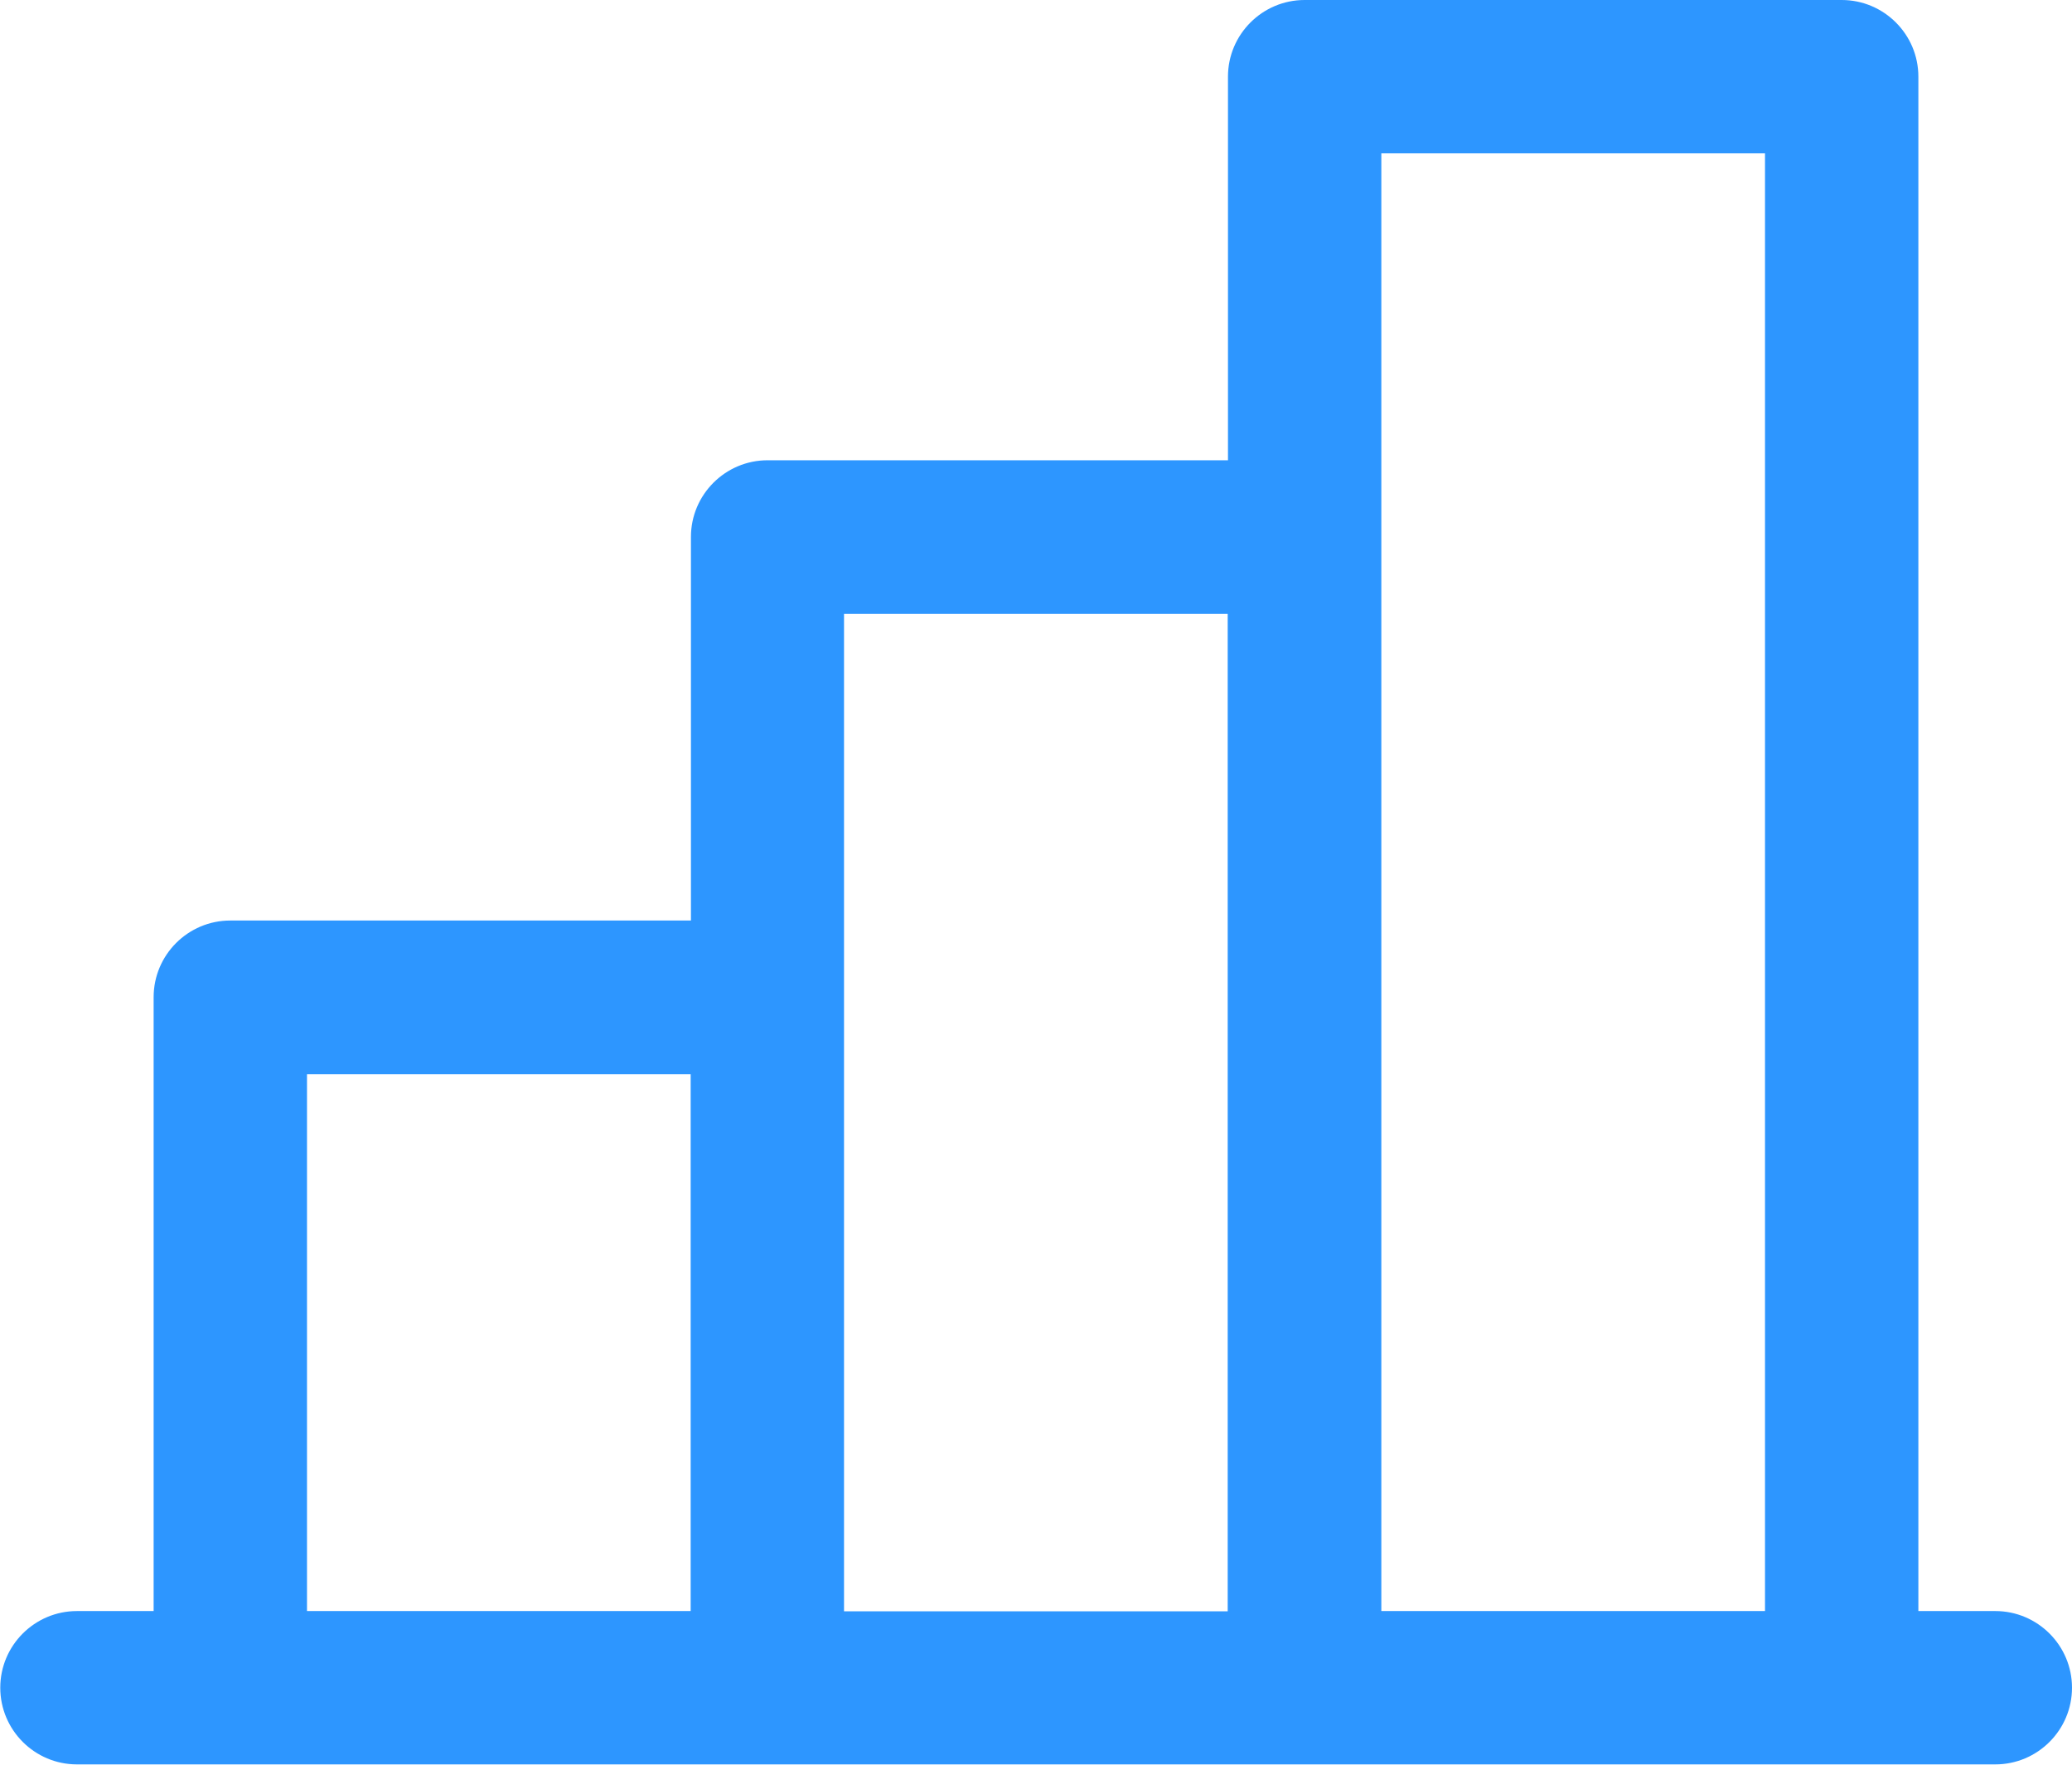
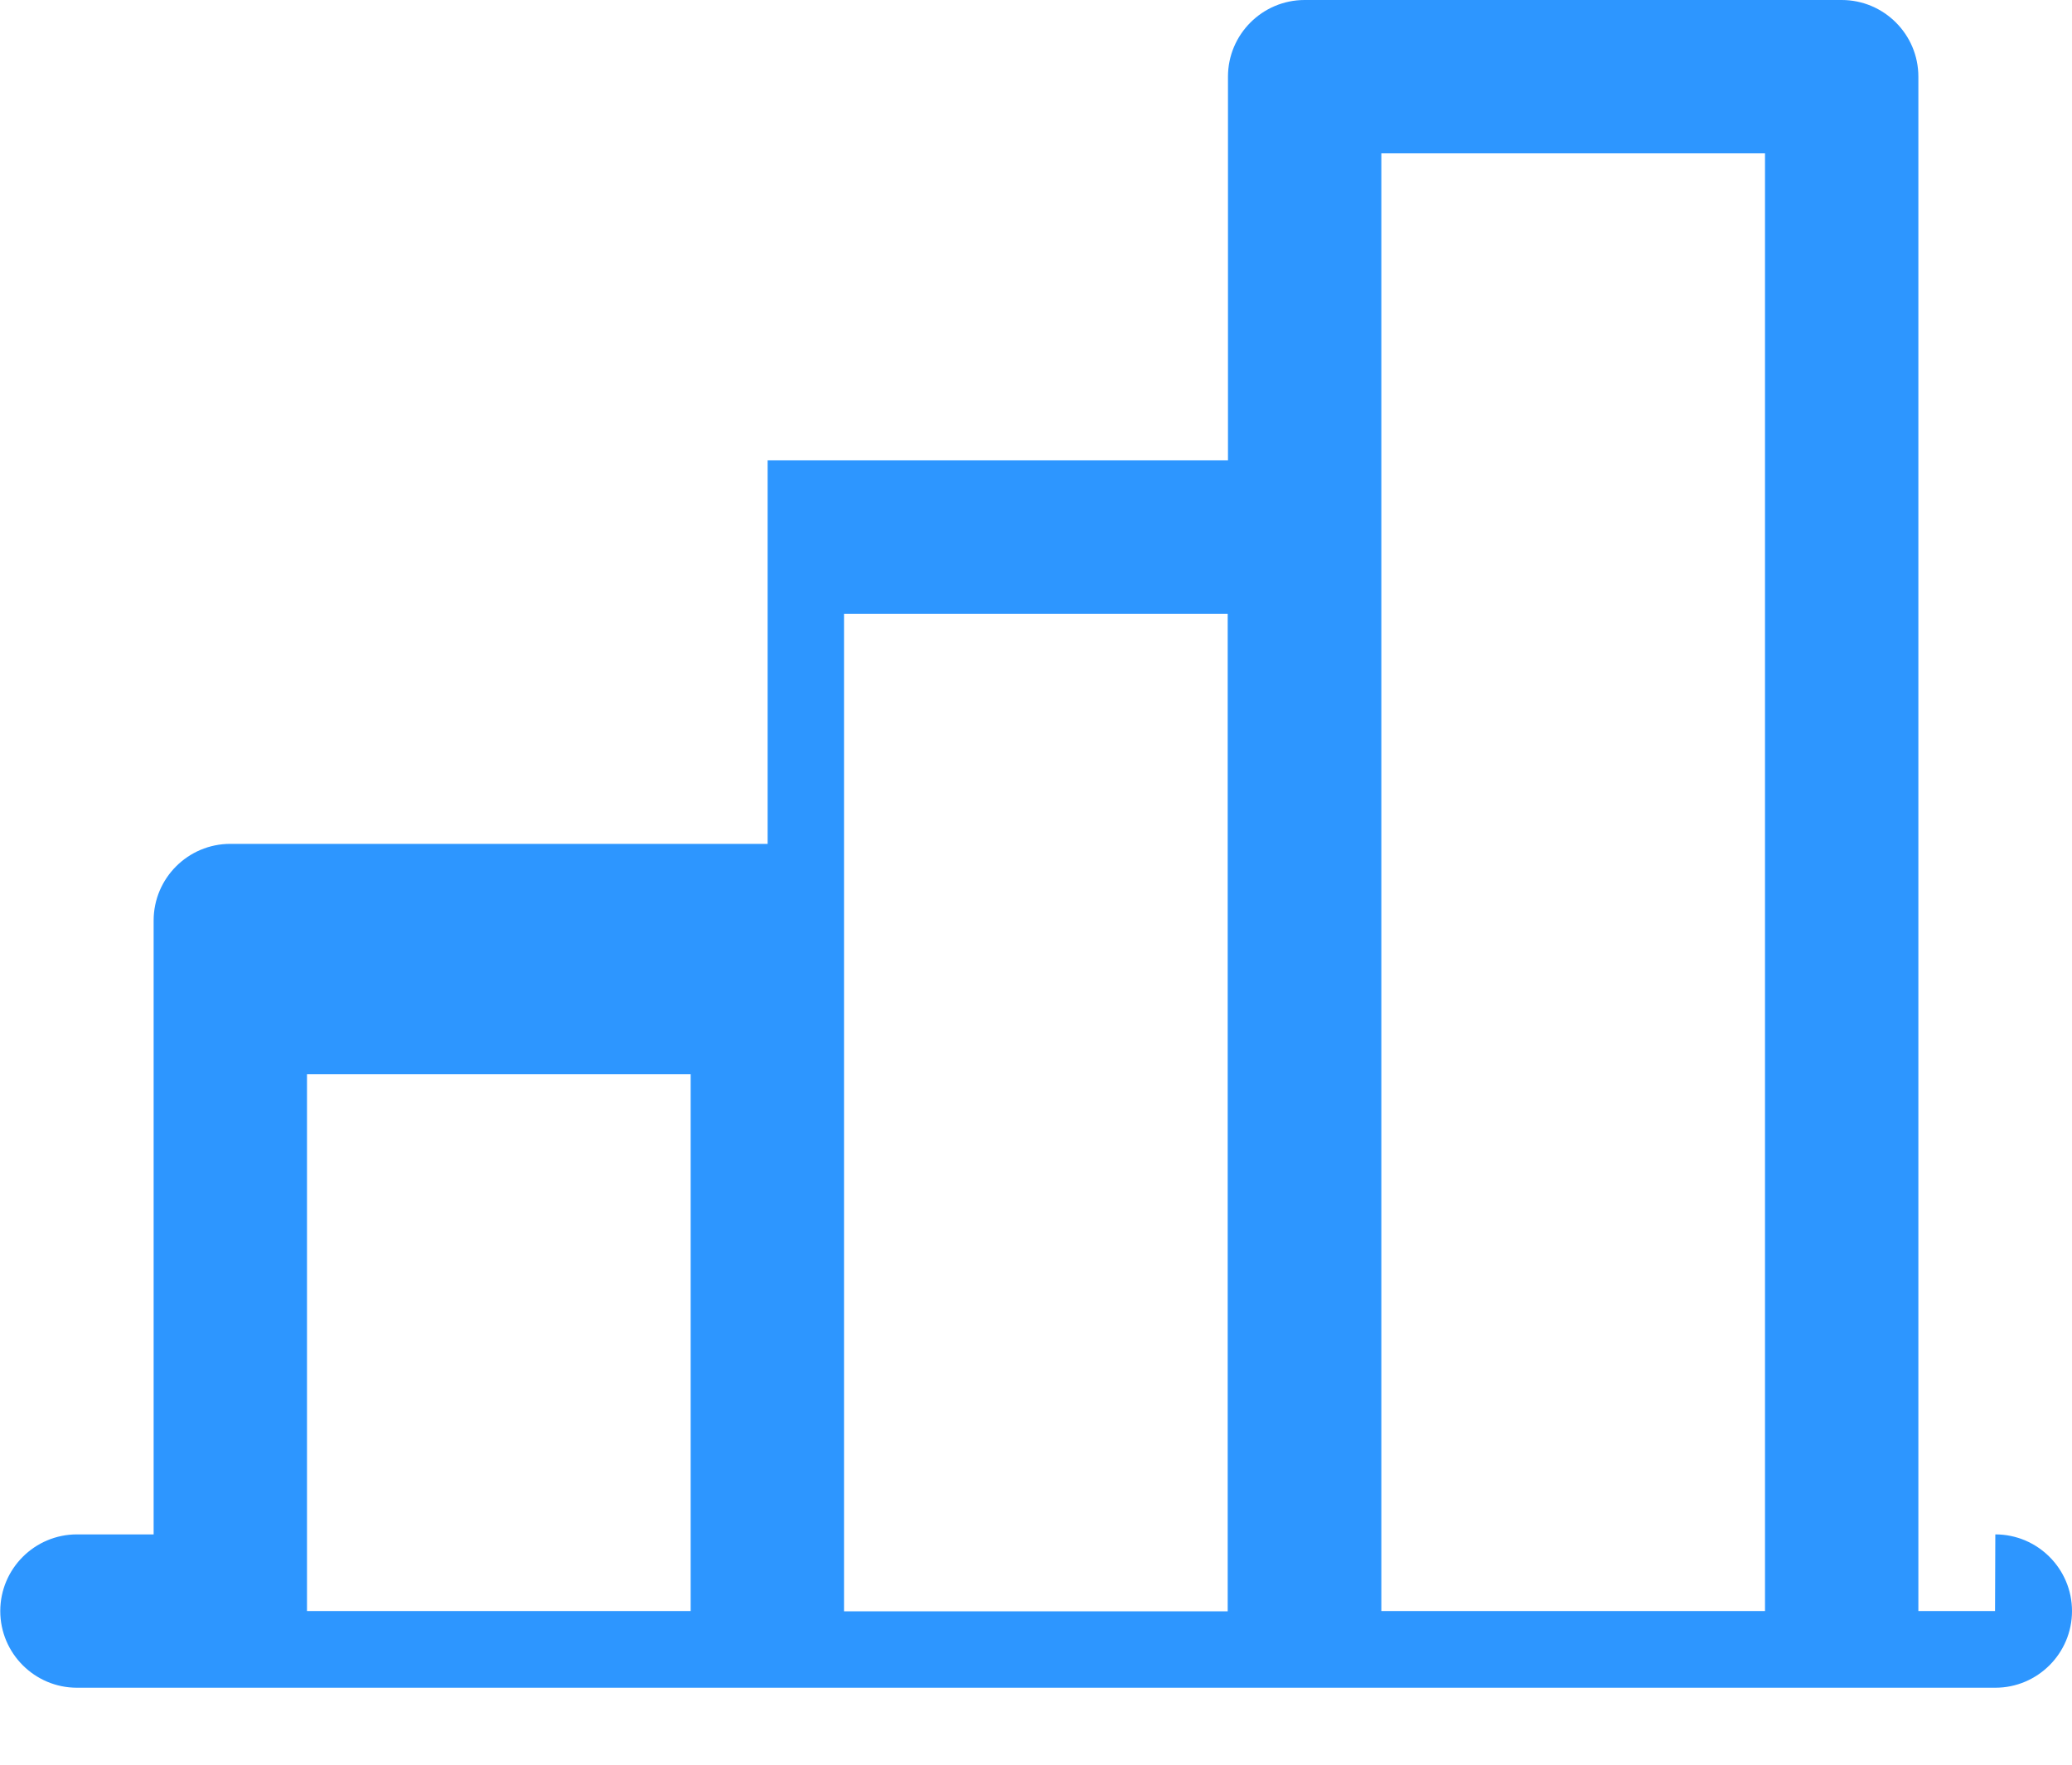
<svg xmlns="http://www.w3.org/2000/svg" id="Layer_2" data-name="Layer 2" viewBox="0 0 75.93 64.68">
  <defs>
    <style>
      .cls-1 {
        fill: #2d96ff;
        stroke-width: 0px;
      }
    </style>
  </defs>
  <g id="Layer_1-2" data-name="Layer 1">
-     <path id="icon-premium-HC-coverage" class="cls-1" d="M73.11,59.05h-2.81V2.81c0-1.55-1.26-2.81-2.81-2.81h-19.68c-1.55,0-2.81,1.26-2.81,2.81v14.06h-16.87c-1.55,0-2.81,1.26-2.81,2.81v14.06H8.44c-1.55,0-2.81,1.26-2.81,2.81v22.5h-2.81c-1.55,0-2.81,1.26-2.81,2.81s1.26,2.81,2.81,2.81h70.3c1.55,0,2.81-1.26,2.81-2.81s-1.26-2.81-2.81-2.81ZM30.93,22.5h14.06v36.56h-14.06V22.5ZM11.25,39.37h14.06v19.68h-14.06v-19.68ZM50.62,59.05V5.62h14.06v53.43h-14.06Z" />
+     <path id="icon-premium-HC-coverage" class="cls-1" d="M73.11,59.05h-2.81V2.81c0-1.55-1.26-2.81-2.81-2.81h-19.68c-1.55,0-2.81,1.26-2.81,2.81v14.06h-16.87v14.06H8.44c-1.55,0-2.81,1.26-2.81,2.81v22.5h-2.81c-1.55,0-2.81,1.26-2.81,2.81s1.26,2.81,2.81,2.81h70.3c1.55,0,2.81-1.26,2.81-2.81s-1.26-2.81-2.81-2.81ZM30.93,22.5h14.06v36.56h-14.06V22.5ZM11.25,39.37h14.06v19.68h-14.06v-19.68ZM50.62,59.05V5.62h14.06v53.43h-14.06Z" />
  </g>
</svg>